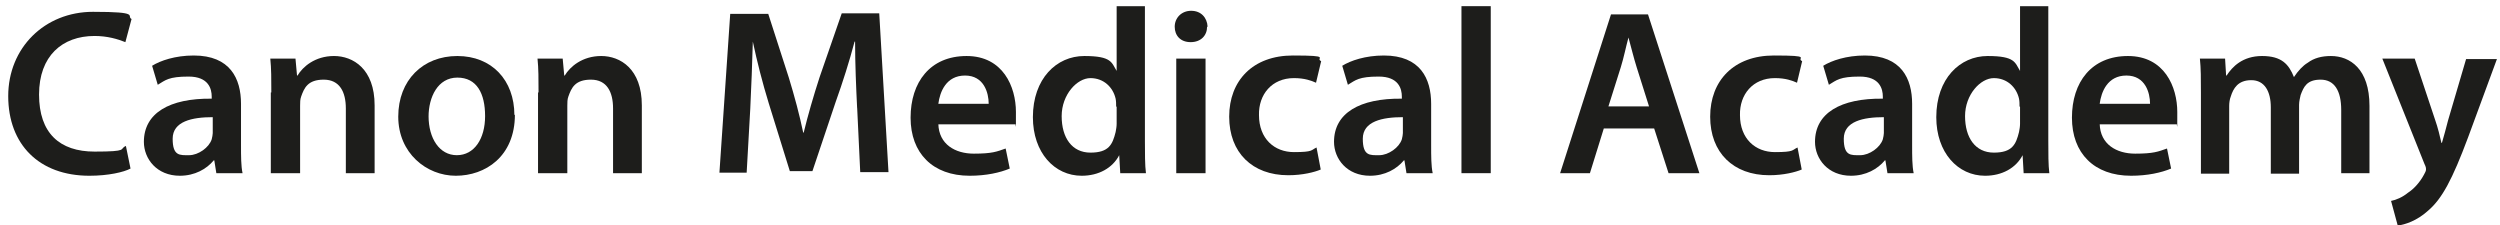
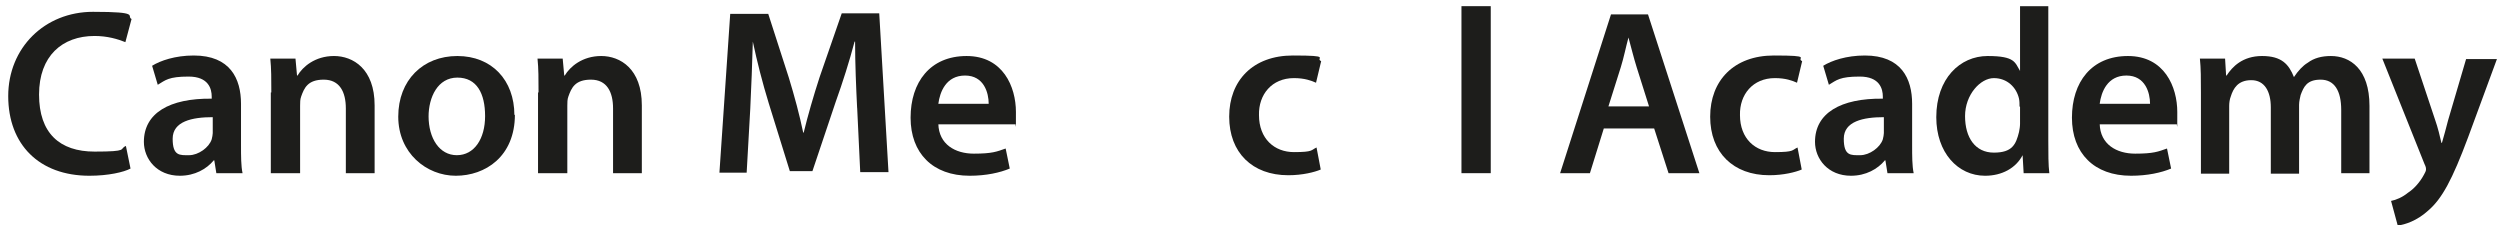
<svg xmlns="http://www.w3.org/2000/svg" version="1.1" viewBox="0 0 486.5 43.8">
  <defs>
    <style> .cls-1 { fill: #1d1d1b; } .cls-2 { isolation: isolate; } </style>
  </defs>
  <g>
    <g id="Layer_1">
      <g id="Layer_1-2" data-name="Layer_1">
        <g class="cls-2">
          <g class="cls-2">
            <path class="cls-1" d="M25.4,32.8c-1.3.7-4.3,1.4-8,1.4-9.8,0-15.8-6.1-15.8-15.5S8.7,2.3,18.1,2.3s6.4.8,7.5,1.4l-1.2,4.5c-1.5-.6-3.5-1.2-6-1.2-6.3,0-10.8,3.9-10.8,11.4s4,11.1,10.8,11.1,4.7-.5,6.1-1.1l.9,4.4Z" />
            <path class="cls-1" d="M42.1,33.7l-.4-2.5h-.1c-1.4,1.7-3.7,3-6.6,3-4.5,0-7-3.3-7-6.6,0-5.6,5-8.5,13.2-8.4v-.4c0-1.5-.6-3.9-4.5-3.9s-4.5.7-6,1.6l-1.1-3.7c1.6-1,4.5-2,8.1-2,7.1,0,9.2,4.5,9.2,9.4v8.1c0,2,0,4,.3,5.4h-5.1ZM41.4,22.8c-4,0-7.8.8-7.8,4.2s1.4,3.2,3.2,3.2,3.9-1.5,4.4-3.1c.1-.4.2-.9.2-1.2v-3.1Z" />
            <path class="cls-1" d="M52.8,18c0-2.6,0-4.7-.2-6.6h4.9l.3,3.3h.1c1-1.7,3.4-3.8,7.1-3.8s7.9,2.5,7.9,9.6v13.2h-5.6v-12.6c0-3.2-1.2-5.6-4.3-5.6s-3.8,1.6-4.4,3.3c-.2.5-.2,1.2-.2,1.8v13.1h-5.7v-15.7Z" />
            <path class="cls-1" d="M100.2,22.3c0,8.2-5.8,11.9-11.5,11.9s-11.2-4.4-11.2-11.5,4.8-11.8,11.5-11.8,11.1,4.7,11.1,11.5ZM83.4,22.6c0,4.3,2.1,7.6,5.5,7.6s5.5-3.2,5.5-7.6-1.6-7.5-5.4-7.5-5.6,3.8-5.6,7.6Z" />
            <path class="cls-1" d="M104.8,18c0-2.6,0-4.7-.2-6.6h4.9l.3,3.3h.1c1-1.7,3.4-3.8,7.1-3.8s7.9,2.5,7.9,9.6v13.2h-5.6v-12.6c0-3.2-1.2-5.6-4.3-5.6s-3.8,1.6-4.4,3.3c-.2.5-.2,1.2-.2,1.8v13.1h-5.7v-15.7Z" />
            <path class="cls-1" d="M166.8,21.1c-.2-4-.4-8.8-.4-13h-.1c-1,3.8-2.3,7.9-3.7,11.8l-4.5,13.4h-4.4l-4.1-13.2c-1.2-3.9-2.3-8.2-3.1-12h0c-.1,4-.3,8.9-.5,13.1l-.7,12.4h-5.3l2.1-30.9h7.4l4,12.4c1.1,3.6,2.1,7.3,2.8,10.7h.1c.8-3.3,1.9-7.1,3.1-10.8l4.3-12.4h7.3l1.8,30.9h-5.5l-.6-12.6Z" />
            <path class="cls-1" d="M182.6,24.1c.1,4,3.3,5.8,6.9,5.8s4.5-.4,6.2-1l.8,3.9c-1.9.8-4.6,1.4-7.8,1.4-7.2,0-11.5-4.4-11.5-11.3s3.8-12,10.9-12,9.6,6,9.6,10.9,0,1.9-.2,2.4h-14.9ZM192.4,20.2c0-2.1-.9-5.5-4.6-5.5s-4.9,3.2-5.2,5.5h9.8Z" />
-             <path class="cls-1" d="M222.8,1.2v26.2c0,2.3,0,4.8.2,6.3h-5l-.2-3.5h0c-1.3,2.5-4,4-7.3,4-5.3,0-9.5-4.5-9.5-11.4,0-7.5,4.6-11.9,10-11.9s5.3,1.3,6.3,2.9h0V1.2h5.6ZM217.2,20.7c0-.5,0-1-.1-1.5-.5-2.2-2.3-4-4.9-4s-5.6,3.2-5.6,7.4,2,7.1,5.6,7.1,4.3-1.6,4.9-4c.1-.5.2-1.1.2-1.6v-3.3Z" />
-             <path class="cls-1" d="M234.9,5.2c0,1.7-1.2,3-3.2,3s-3.1-1.3-3.1-3,1.3-3.1,3.2-3.1,3.1,1.3,3.2,3.1ZM228.9,33.7V11.4h5.7v22.3h-5.7Z" />
            <path class="cls-1" d="M257,33c-1.2.5-3.5,1.1-6.3,1.1-7,0-11.5-4.4-11.5-11.4s4.6-11.9,12.4-11.9,4.2.5,5.5,1.1l-1,4.2c-.9-.4-2.2-.9-4.3-.9-4.3,0-6.9,3.2-6.8,7.2,0,4.6,3,7.2,6.8,7.2s3.3-.4,4.4-.9l.8,4.2Z" />
-             <path class="cls-1" d="M273.7,33.7l-.4-2.5h-.1c-1.4,1.7-3.7,3-6.6,3-4.5,0-7-3.3-7-6.6,0-5.6,5-8.5,13.2-8.4v-.4c0-1.5-.6-3.9-4.5-3.9s-4.5.7-6,1.6l-1.1-3.7c1.6-1,4.5-2,8.1-2,7.1,0,9.2,4.5,9.2,9.4v8.1c0,2,0,4,.3,5.4h-5.1ZM273,22.8c-4,0-7.8.8-7.8,4.2s1.4,3.2,3.2,3.2,3.9-1.5,4.4-3.1c.1-.4.2-.9.2-1.2v-3.1Z" />
            <path class="cls-1" d="M284.4,1.2h5.7v32.5h-5.7V1.2Z" />
            <path class="cls-1" d="M312.1,25l-2.7,8.7h-5.8l9.9-30.9h7.2l10,30.9h-6l-2.8-8.7h-9.8ZM320.9,20.7l-2.4-7.6c-.6-1.9-1.1-4-1.6-5.8h0c-.5,1.8-.9,3.9-1.5,5.8l-2.4,7.6h7.9Z" />
            <path class="cls-1" d="M350.6,33c-1.2.5-3.5,1.1-6.3,1.1-7,0-11.5-4.4-11.5-11.4s4.6-11.9,12.4-11.9,4.2.5,5.5,1.1l-1,4.2c-.9-.4-2.2-.9-4.3-.9-4.3,0-6.9,3.2-6.8,7.2,0,4.6,3,7.2,6.8,7.2s3.3-.4,4.4-.9l.8,4.2Z" />
            <path class="cls-1" d="M367.3,33.7l-.4-2.5h-.1c-1.4,1.7-3.7,3-6.6,3-4.5,0-7-3.3-7-6.6,0-5.6,5-8.5,13.2-8.4v-.4c0-1.5-.6-3.9-4.5-3.9s-4.5.7-6,1.6l-1.1-3.7c1.6-1,4.5-2,8.1-2,7.1,0,9.2,4.5,9.2,9.4v8.1c0,2,0,4,.3,5.4h-5.1ZM366.6,22.8c-4,0-7.8.8-7.8,4.2s1.4,3.2,3.2,3.2,3.9-1.5,4.4-3.1c.1-.4.2-.9.2-1.2v-3.1Z" />
            <path class="cls-1" d="M398.6,1.2v26.2c0,2.3,0,4.8.2,6.3h-5l-.2-3.5h0c-1.3,2.5-4,4-7.3,4-5.3,0-9.5-4.5-9.5-11.4,0-7.5,4.6-11.9,10-11.9s5.3,1.3,6.3,2.9h0V1.2h5.6ZM393,20.7c0-.5,0-1-.1-1.5-.5-2.2-2.3-4-4.9-4s-5.6,3.2-5.6,7.4,2,7.1,5.6,7.1,4.3-1.6,4.9-4c.1-.5.2-1.1.2-1.6v-3.3Z" />
            <path class="cls-1" d="M408.6,24.1c.1,4,3.3,5.8,6.9,5.8s4.5-.4,6.2-1l.8,3.9c-1.9.8-4.6,1.4-7.8,1.4-7.2,0-11.5-4.4-11.5-11.3s3.8-12,10.9-12,9.6,6,9.6,10.9,0,1.9-.2,2.4h-14.9ZM418.4,20.2c0-2.1-.9-5.5-4.6-5.5s-4.9,3.2-5.2,5.5h9.8Z" />
            <path class="cls-1" d="M428.3,18c0-2.6,0-4.7-.2-6.6h4.9l.2,3.3h.1c1.1-1.7,3.1-3.8,6.9-3.8s5.2,1.6,6.2,4.1h0c.8-1.2,1.7-2.2,2.7-2.8,1.2-.9,2.7-1.3,4.5-1.3,3.7,0,7.5,2.5,7.5,9.7v13.1h-5.5v-12.3c0-3.7-1.3-5.9-4-5.9s-3.3,1.4-3.9,3c-.1.5-.3,1.2-.3,1.9v13.4h-5.5v-12.9c0-3.1-1.2-5.3-3.8-5.3s-3.5,1.6-4,3.2c-.2.5-.3,1.2-.3,1.8v13.2h-5.5v-15.7Z" />
            <path class="cls-1" d="M469.9,11.4l4,12c.5,1.4.9,3.1,1.2,4.4h.1c.4-1.3.8-2.9,1.2-4.4l3.5-11.9h6l-5.6,15.2c-3.1,8.3-5.1,12-7.8,14.3-2.2,2-4.5,2.7-5.9,2.9l-1.3-4.8c1-.2,2.2-.7,3.3-1.6,1.1-.7,2.3-2,3.1-3.5.2-.4.4-.7.4-1s0-.5-.3-1.1l-8.2-20.5h6.2Z" />
          </g>
        </g>
      </g>
    </g>
  </g>
</svg>